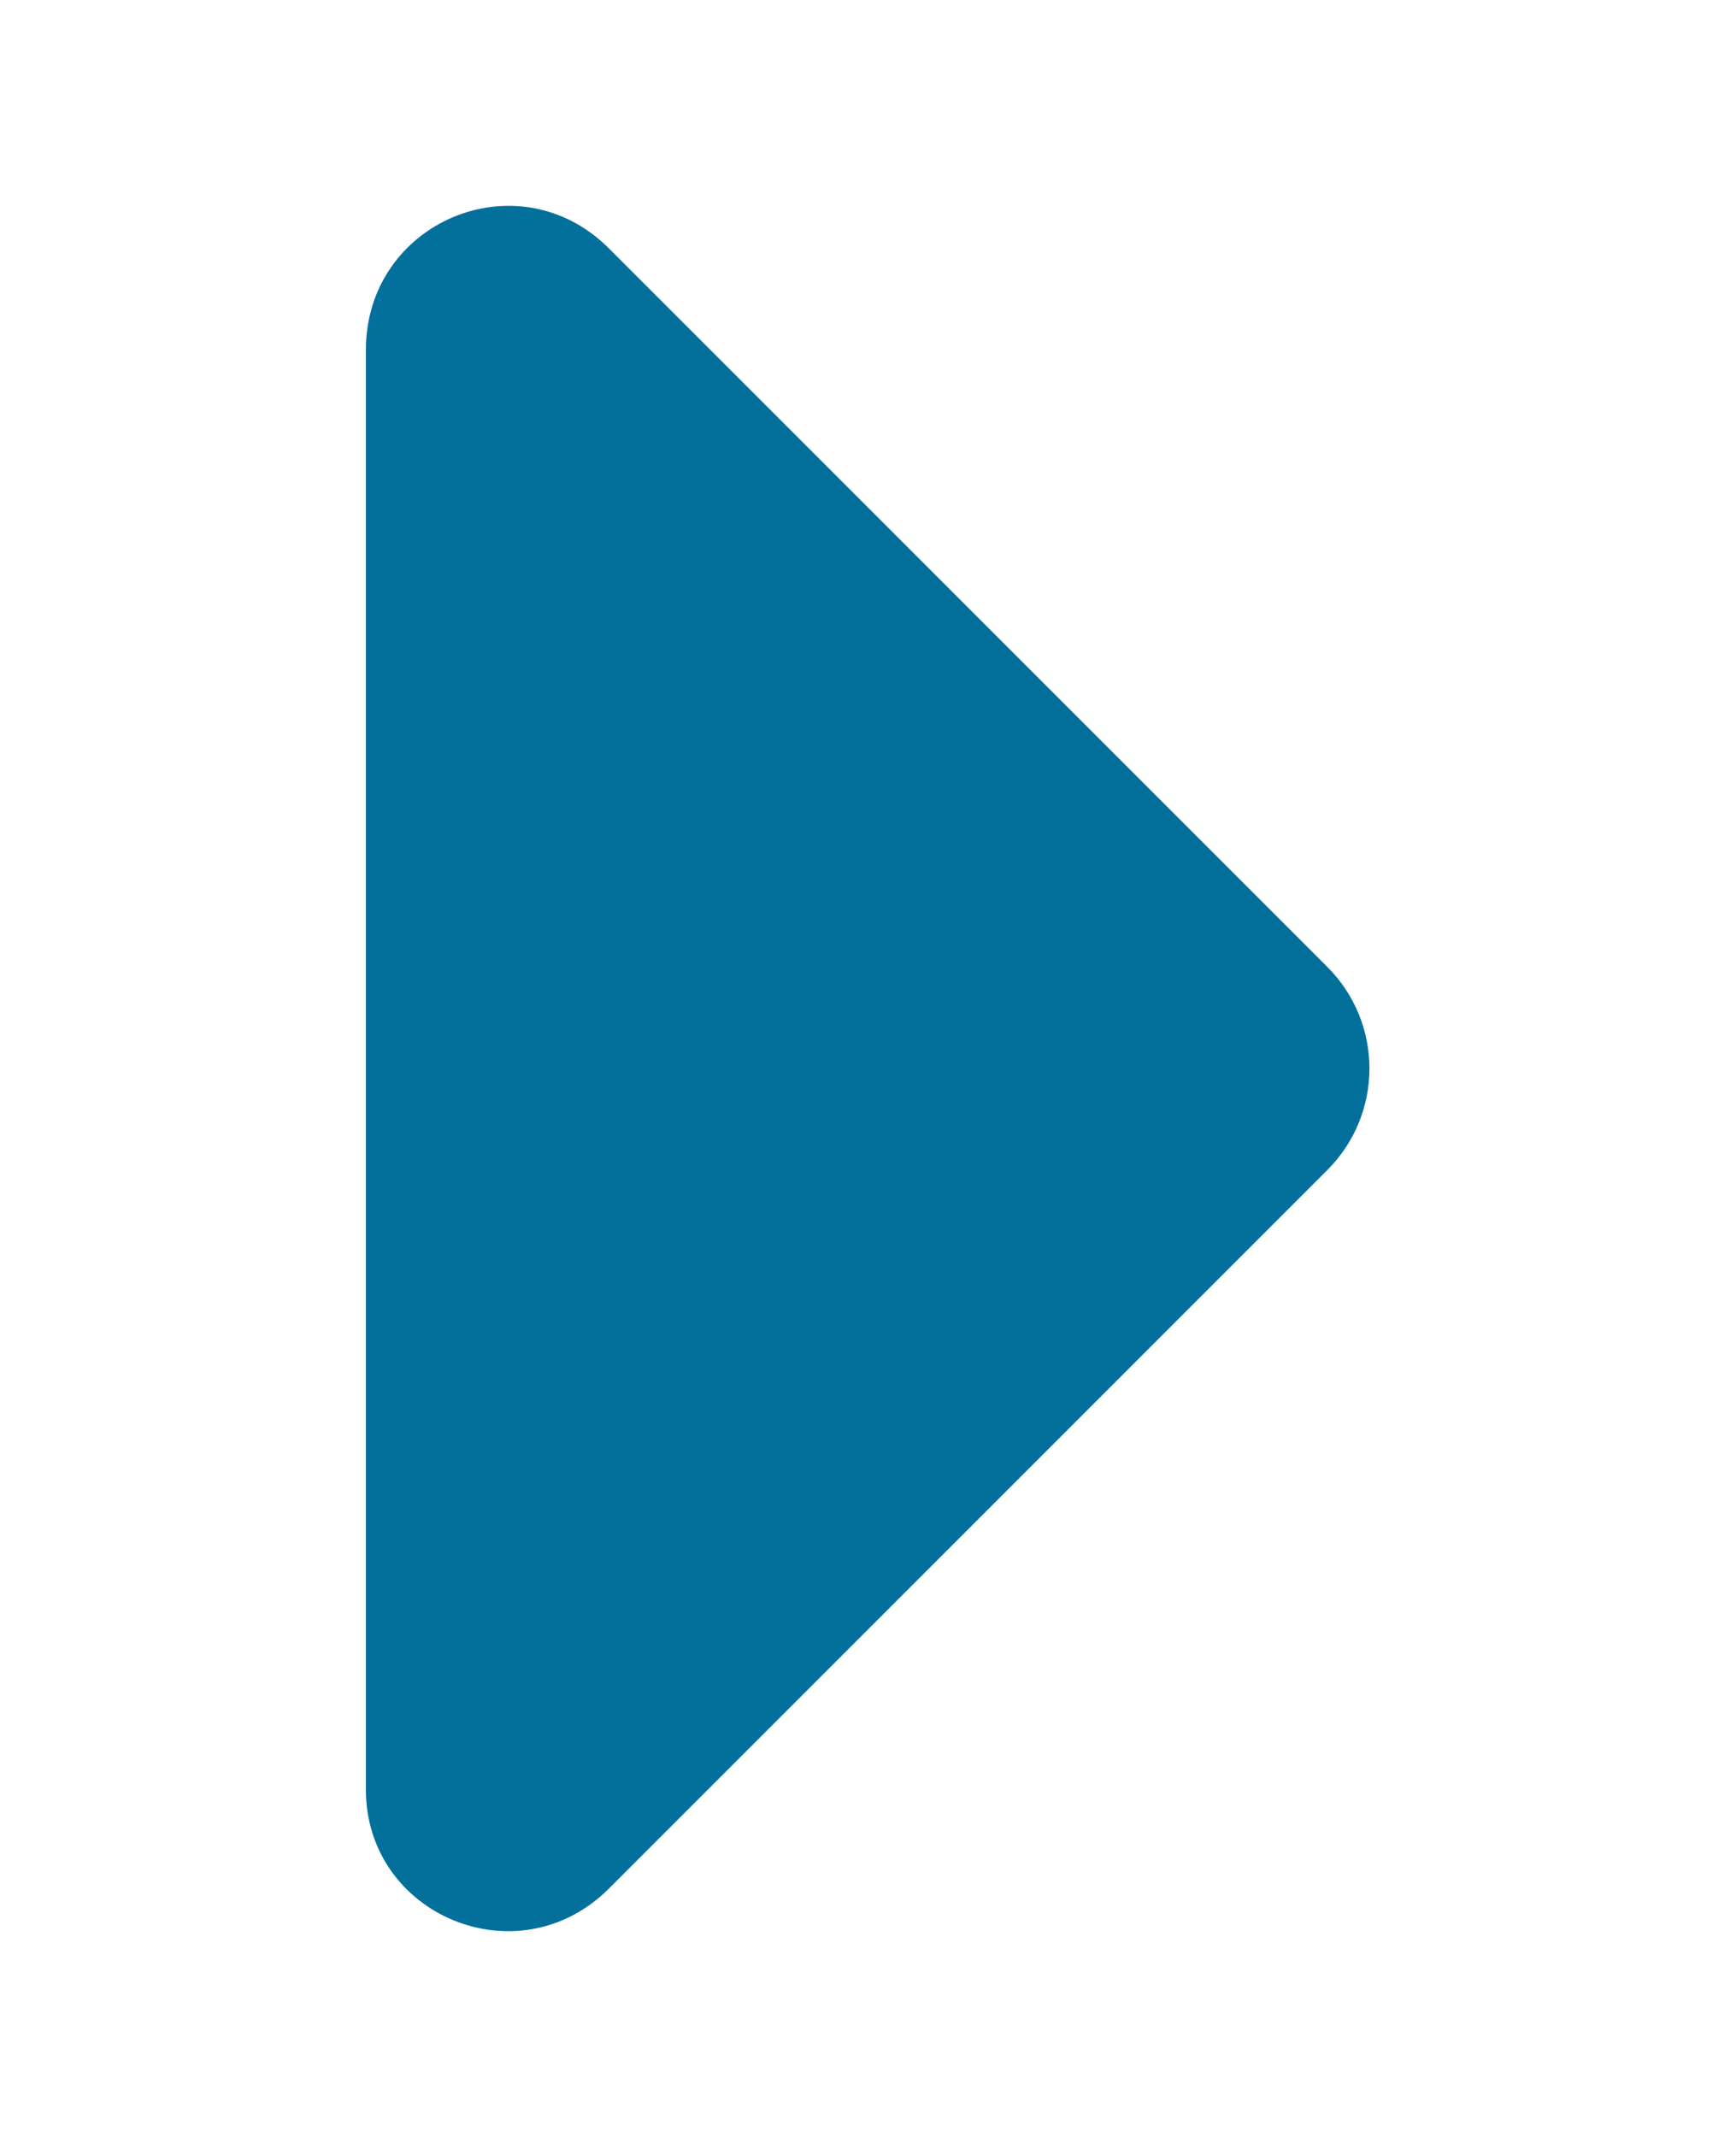
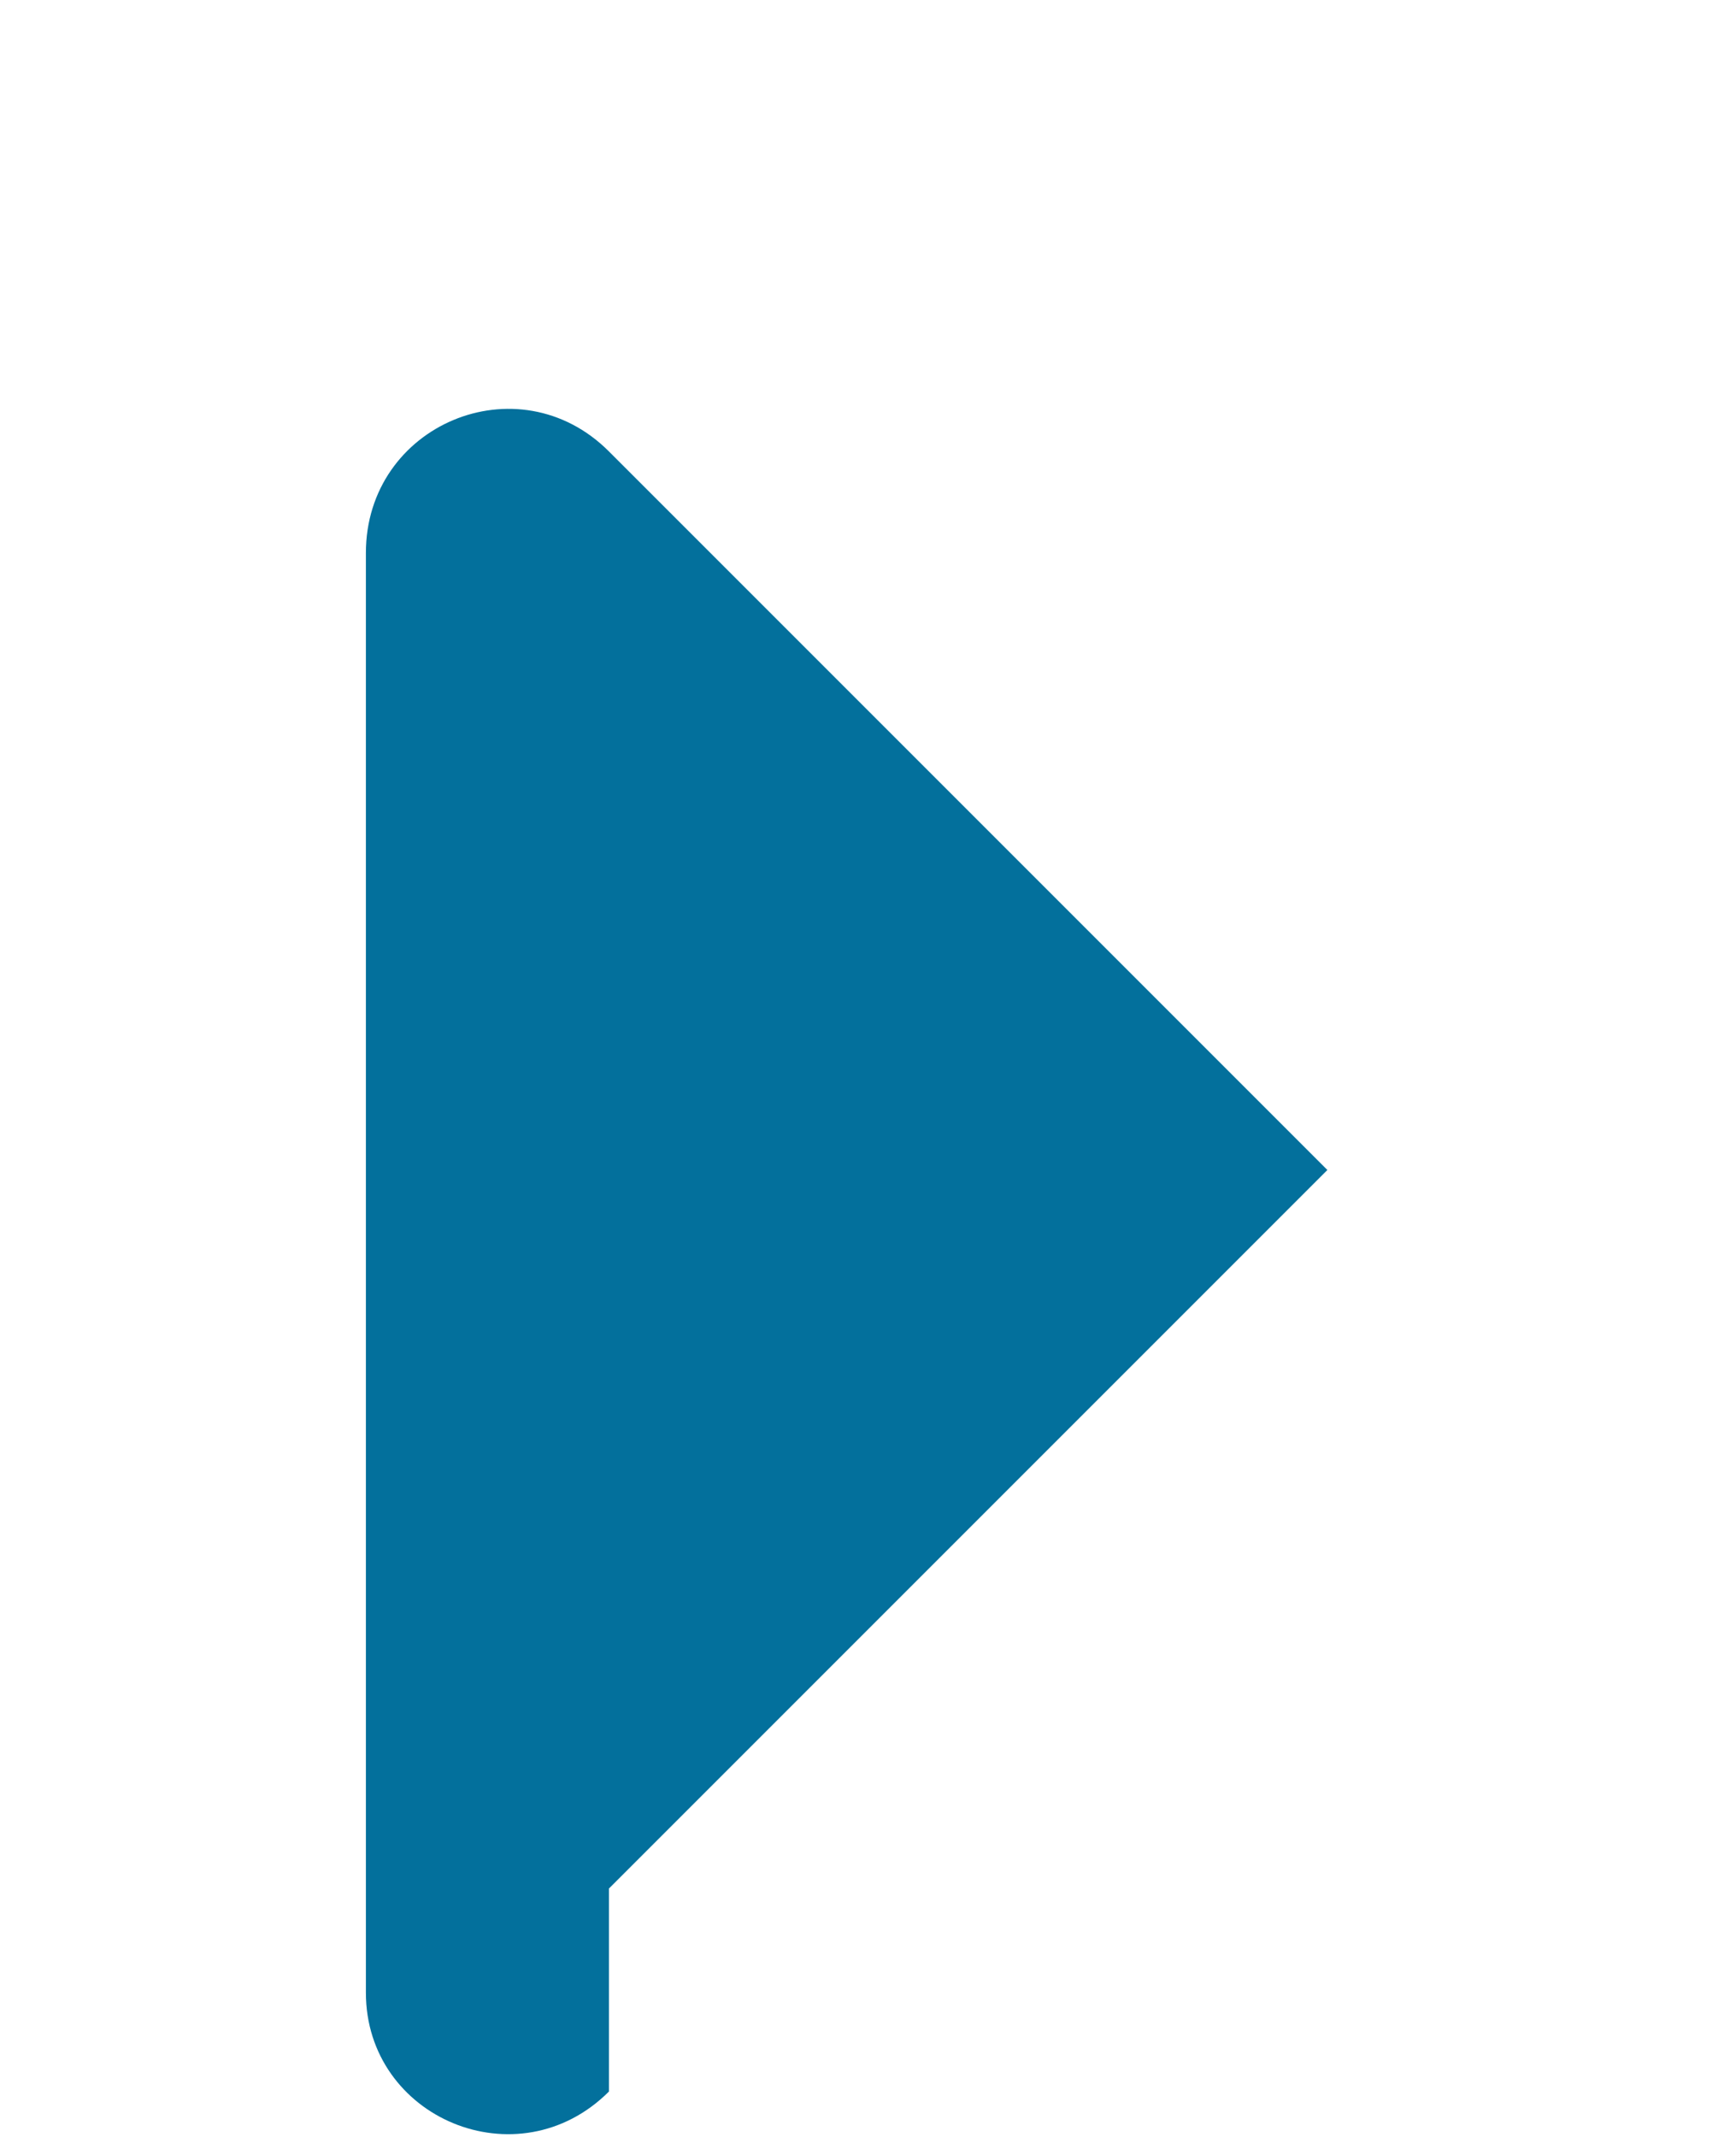
<svg xmlns="http://www.w3.org/2000/svg" viewBox="-265 380.9 65 80">
-   <path fill="#03709C" d="M-242.2 451.6l26.9-26.9c2.1-2.1 2.1-5.5 0-7.6l-26.9-26.9c-3.4-3.4-9.1-1-9.1 3.8v53.9c0 4.7 5.7 7.1 9.1 3.7z" />
+   <path fill="#03709C" d="M-242.2 451.6l26.9-26.9l-26.9-26.9c-3.4-3.4-9.1-1-9.1 3.8v53.9c0 4.7 5.7 7.1 9.1 3.7z" />
</svg>